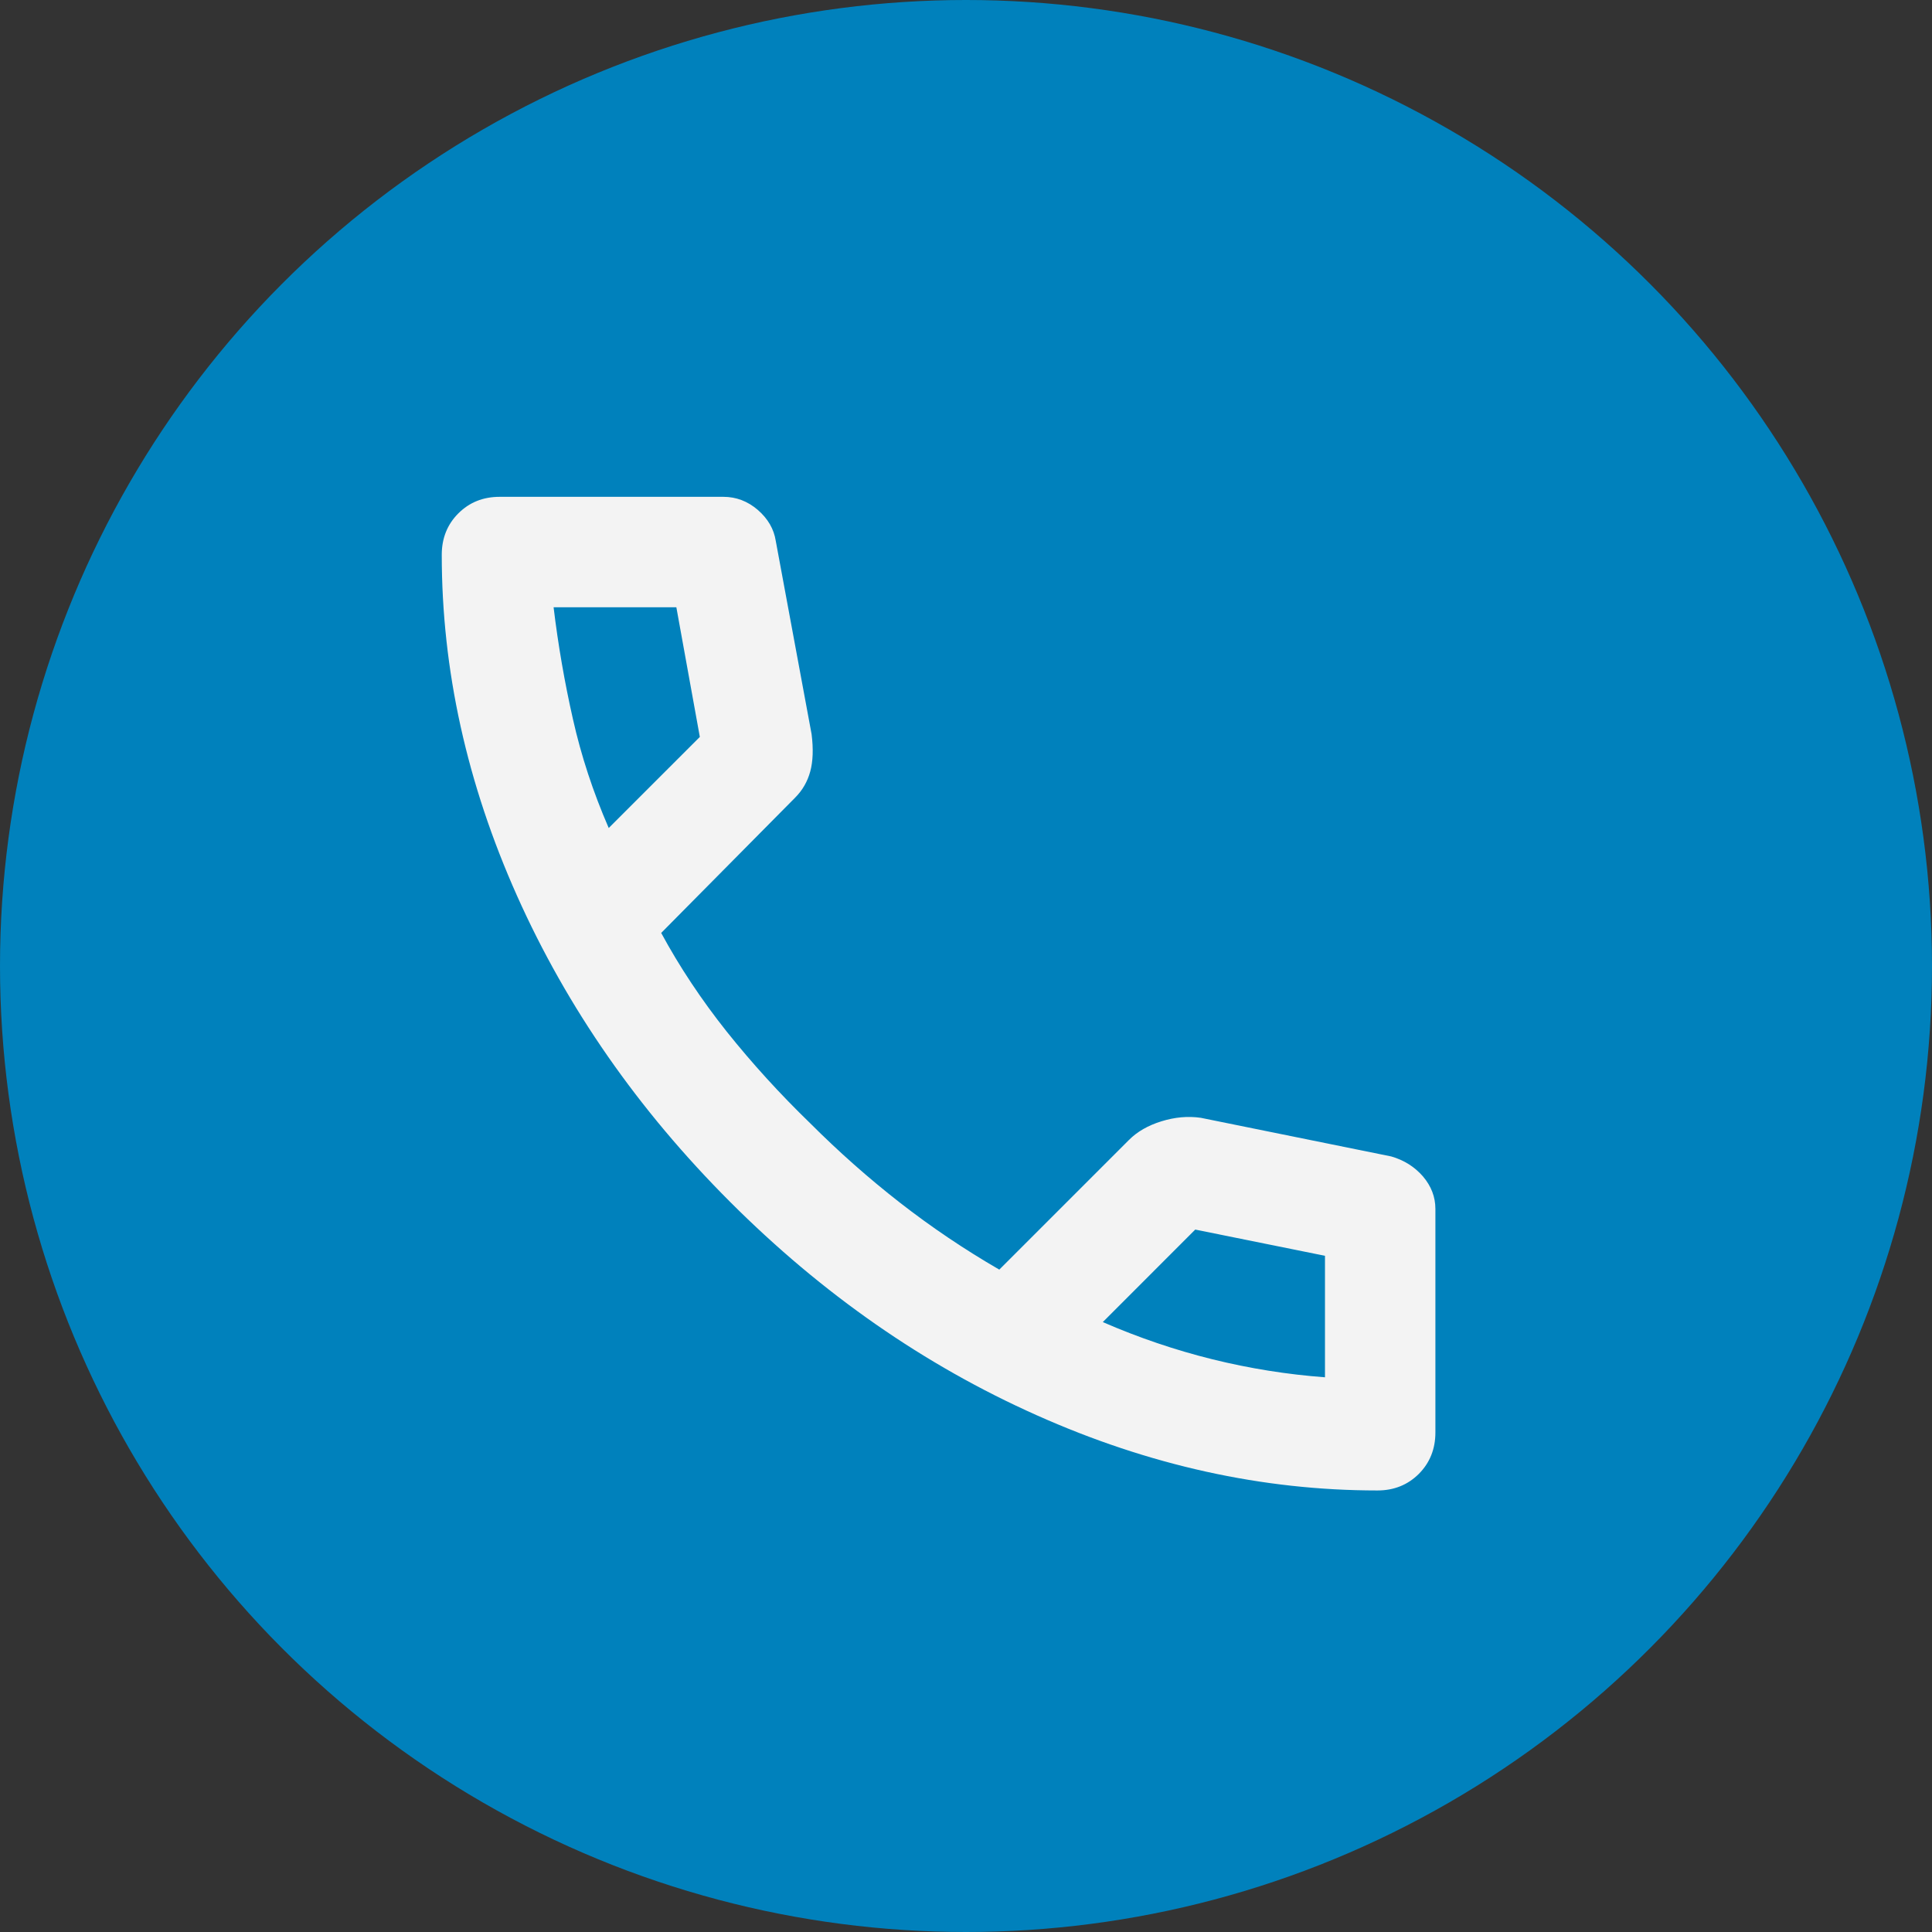
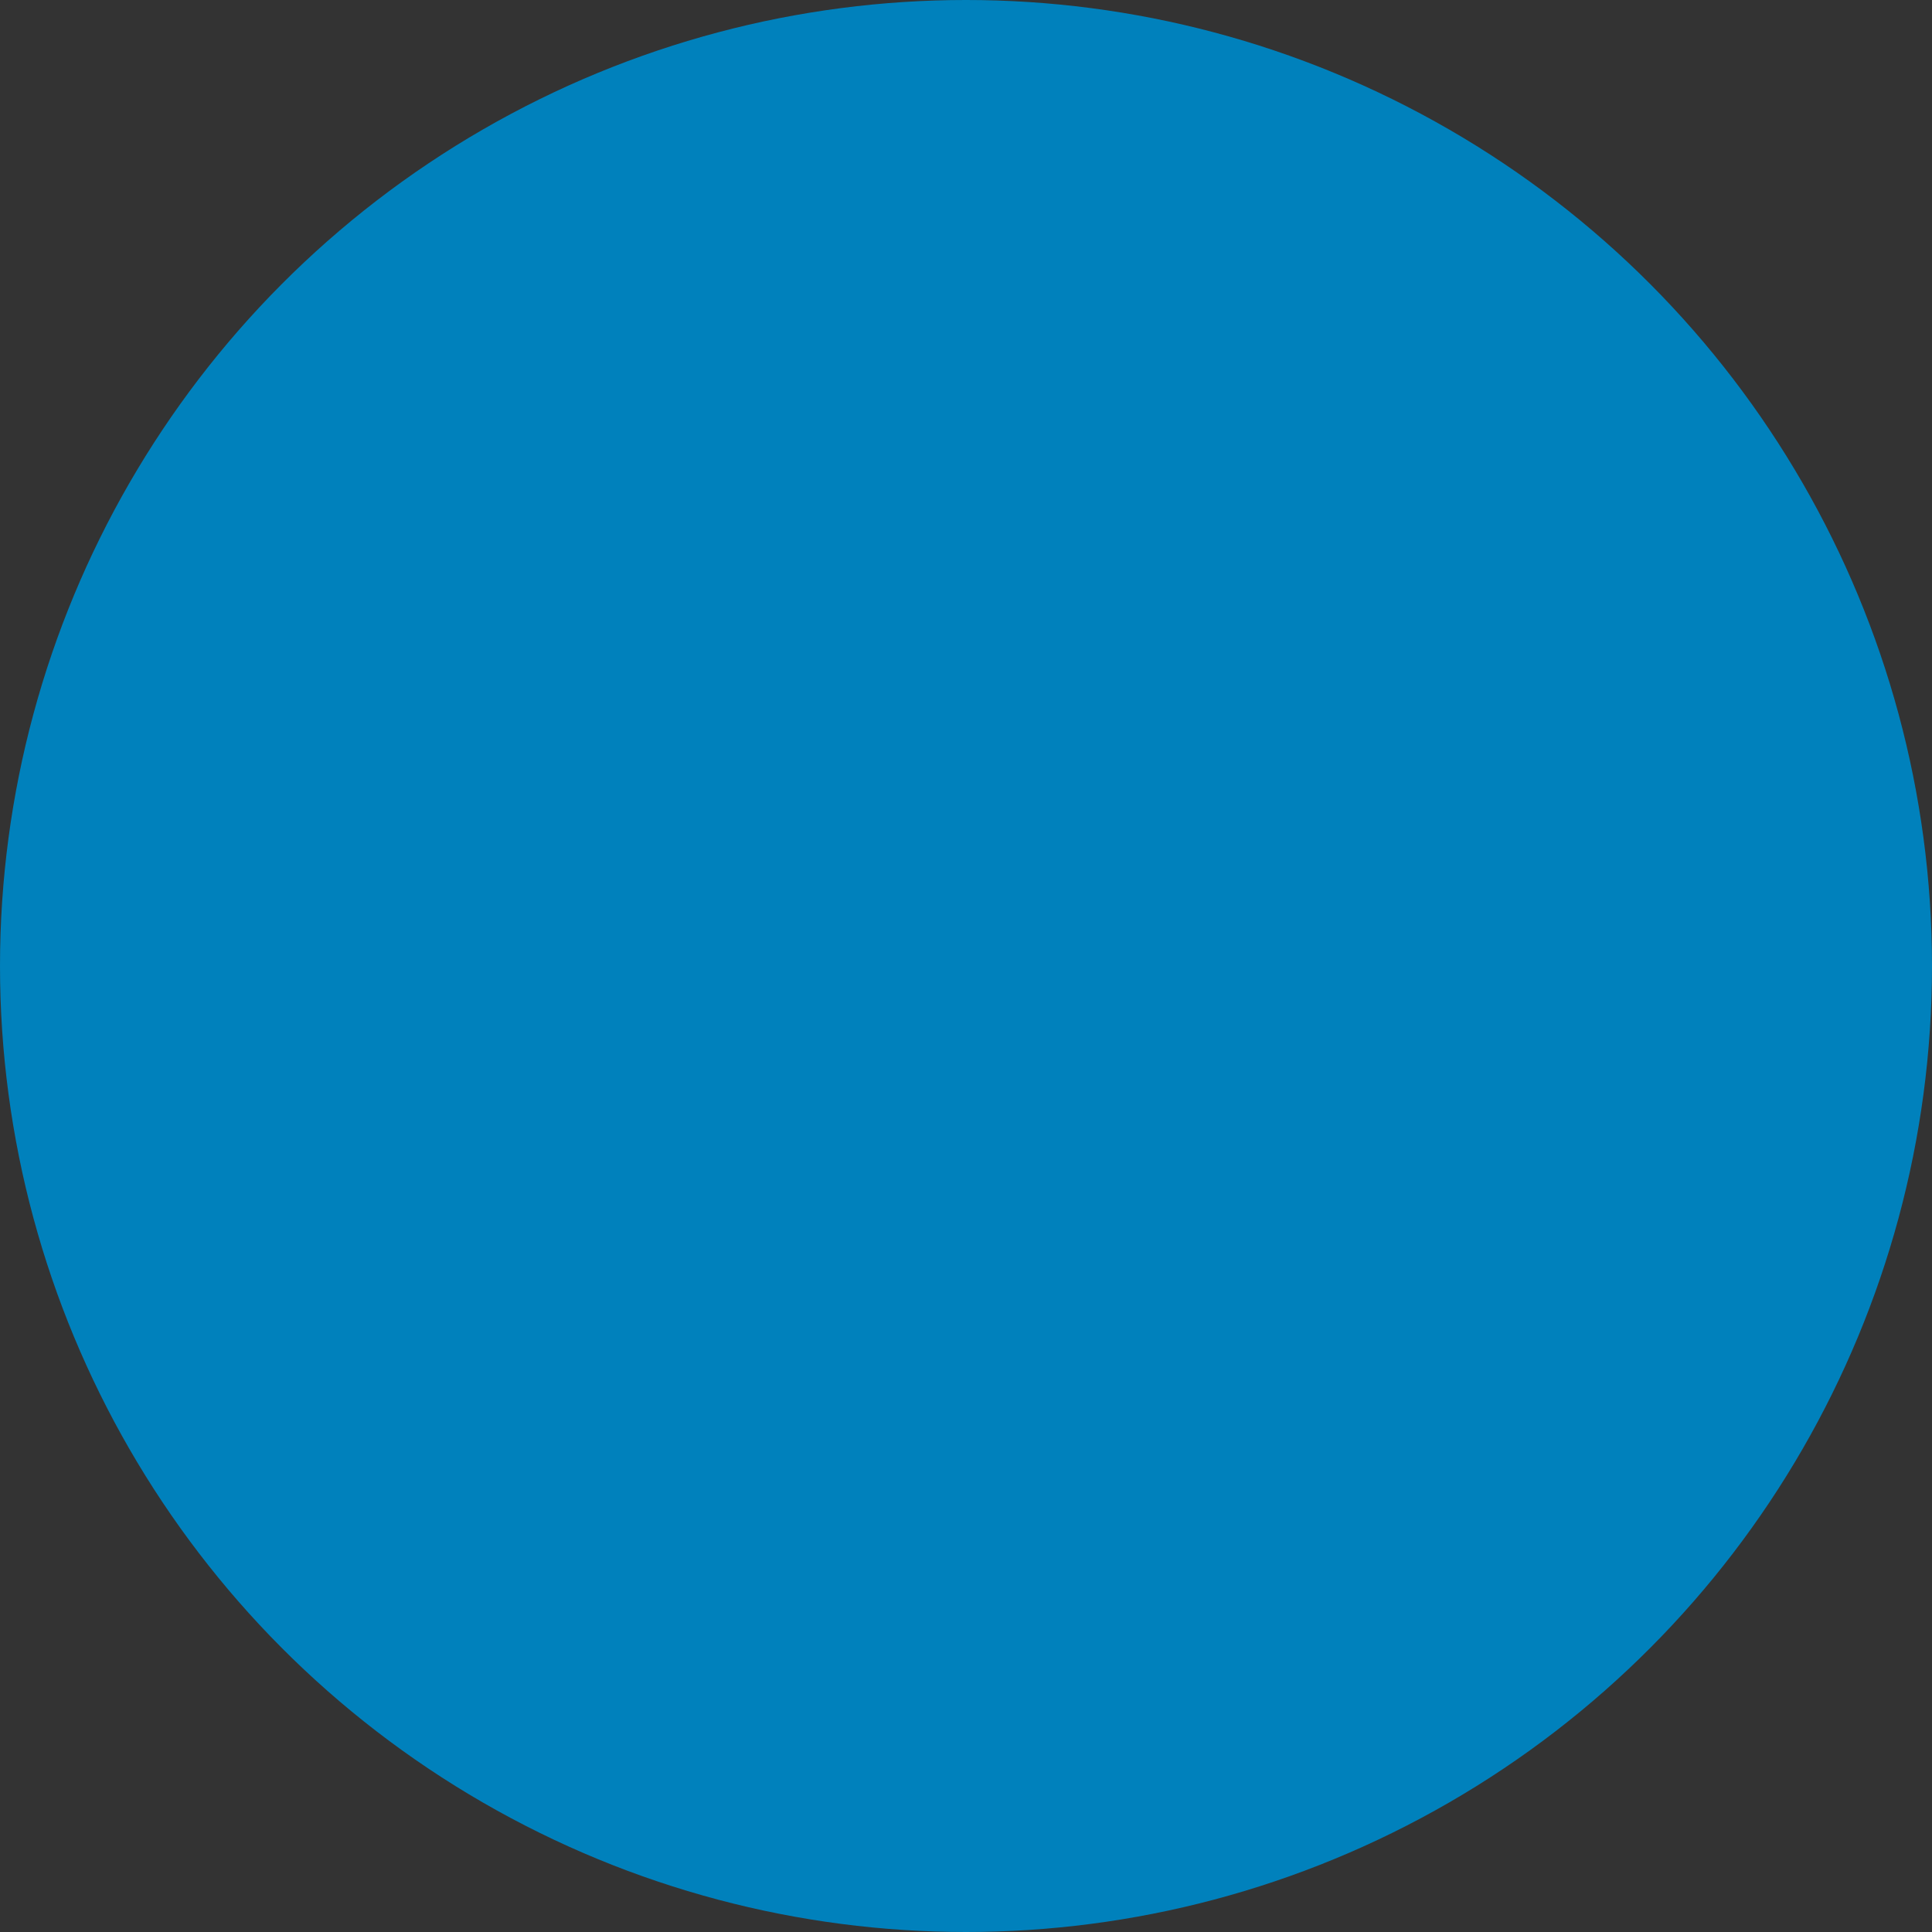
<svg xmlns="http://www.w3.org/2000/svg" width="26" height="26" viewBox="0 0 26 26" fill="none">
  <rect x="0" y="0" width="26" height="26" fill="#333333" stroke="none" />
  <circle cx="13" cy="13" r="13" fill="#0081BC" />
  <mask id="mask0_2306_49" style="mask-type:alpha" maskUnits="userSpaceOnUse" x="3" y="4" width="19" height="19">
    <rect x="3.719" y="4.458" width="17.829" height="17.829" fill="#D9D9D9" />
  </mask>
  <g mask="url(#mask0_2306_49)">
-     <path d="M18.537 20.058C16.989 20.058 15.46 19.72 13.95 19.045C12.439 18.371 11.065 17.414 9.827 16.176C8.589 14.938 7.632 13.564 6.957 12.053C6.283 10.543 5.945 9.014 5.945 7.466C5.945 7.243 6.02 7.057 6.168 6.909C6.317 6.76 6.502 6.686 6.725 6.686H9.734C9.907 6.686 10.062 6.745 10.198 6.862C10.334 6.98 10.415 7.119 10.44 7.28L10.922 9.88C10.947 10.078 10.941 10.246 10.904 10.382C10.867 10.518 10.799 10.636 10.7 10.735L8.898 12.555C9.146 13.013 9.44 13.455 9.78 13.883C10.121 14.31 10.495 14.721 10.904 15.117C11.288 15.501 11.69 15.857 12.111 16.185C12.532 16.513 12.978 16.814 13.448 17.086L15.194 15.34C15.305 15.229 15.451 15.145 15.63 15.09C15.81 15.034 15.986 15.018 16.16 15.043L18.723 15.563C18.896 15.613 19.038 15.703 19.15 15.832C19.261 15.963 19.317 16.108 19.317 16.269V19.277C19.317 19.5 19.242 19.686 19.094 19.835C18.945 19.983 18.76 20.058 18.537 20.058ZM8.192 11.143L9.418 9.917L9.102 8.172H7.45C7.511 8.679 7.598 9.181 7.71 9.676C7.821 10.171 7.982 10.66 8.192 11.143ZM14.841 17.792C15.324 18.002 15.816 18.169 16.317 18.293C16.819 18.417 17.323 18.497 17.831 18.535V16.9L16.085 16.547L14.841 17.792Z" fill="#F3F3F3" />
-   </g>
+     </g>
</svg>